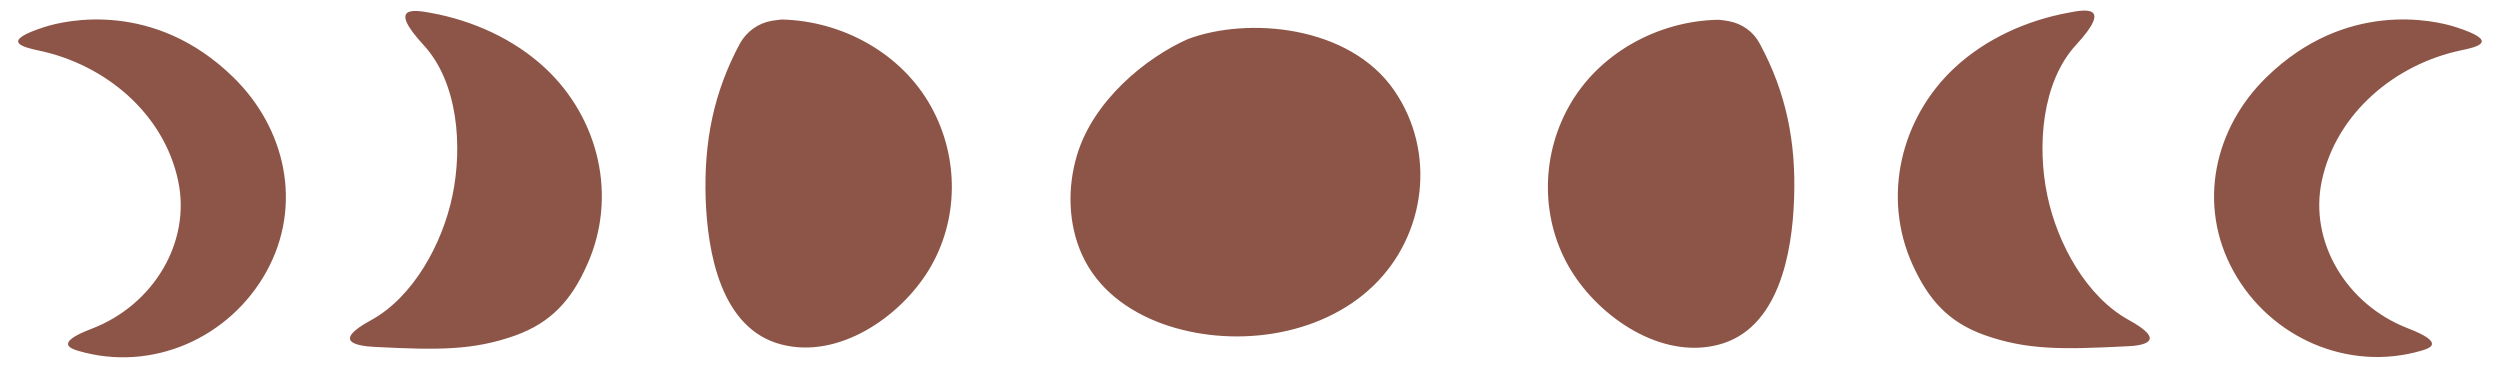
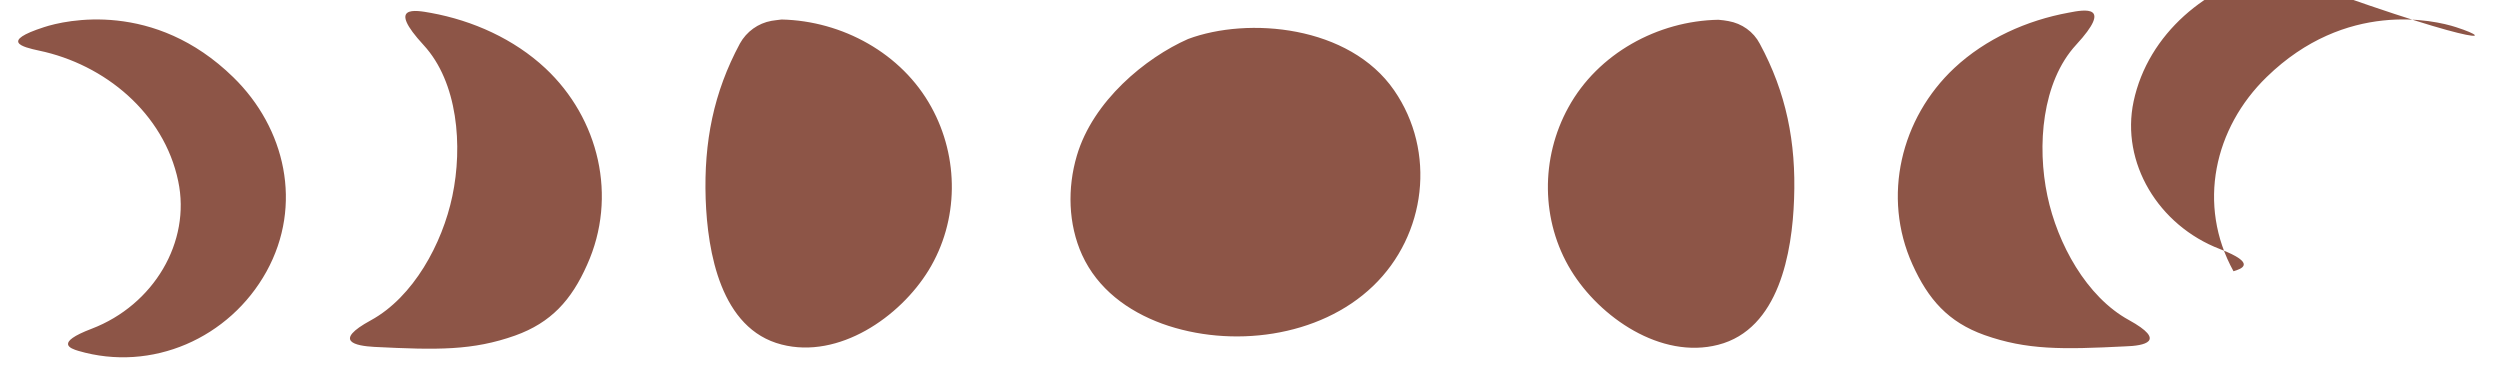
<svg xmlns="http://www.w3.org/2000/svg" height="141.3" preserveAspectRatio="xMidYMid meet" version="1.0" viewBox="-6.9 -4.1 948.4 141.3" width="948.4" zoomAndPan="magnify">
  <g id="change1_1">
-     <path d="M522,30.2c16,23.2,12.2,54.8-8,74.2c-20.4,19.6-54,23.7-80,14.3c-13.1-4.8-24.5-13.2-30.4-26.1 c-5.3-11.7-5.6-25.4-2-37.6c6.1-20.8,26.1-37.2,42.2-44.3C466.5,2.2,505,5.5,522,30.2z M289.6,3.3c-1.4,0.2-2.7,0.3-3.8,0.5 c-5.1,0.9-9.5,4.1-12,8.6c-10,18.6-13.7,37.3-13,58.9c0.7,20.2,5.7,49.4,28.8,55.3c21.7,5.6,44.9-10.4,55.8-28.2 c11.5-18.8,11.6-42.7,1-61.9C335.2,16.1,312.6,3.8,289.6,3.3z M200,21.8c-11.9-11.1-27.5-18.1-43.4-21c-6.1-1.1-16.9-3.1-2.8,12.2 c13,14.1,14.9,38.3,10.9,57.3c-3.8,18.1-14.8,38.3-30.9,47.1c-14.7,8-5.8,9.7,1.3,10.1c24,1.2,37.3,1.4,53.4-4.3 c13.7-4.9,21.4-13.5,27.3-26.8C227.5,70.5,220.3,40.8,200,21.8z M9.8,6.2c-16.7,5.4-8.4,7.5-1.9,8.9c24.9,5.2,47.4,23.7,52.8,49.5 c4.9,23.1-9.3,47-32.8,56c-14.2,5.4-8.1,7.5-5.1,8.4c27.9,8.2,57.4-4.8,71.4-30.1c13.9-25.2,7.2-54.4-12.6-73.7 C51.6-4.1,18,3.5,9.8,6.2z M648.8,3.9c-1.1-0.2-2.4-0.4-3.8-0.5c-23,0.4-45.7,12.8-56.9,33.2c-10.6,19.2-10.5,43.1,1,61.9 c10.9,17.8,34.1,33.8,55.8,28.2c23.1-5.9,28.1-35.1,28.8-55.3c0.8-21.6-3-40.4-13-58.9C658.3,7.9,653.9,4.8,648.8,3.9z M800.7,117.3c-16.1-8.8-27.1-29-30.9-47.1c-4-18.9-2.1-43.2,10.9-57.3c14.1-15.3,3.3-13.4-2.8-12.2c-15.9,2.9-31.5,9.9-43.4,21 c-20.3,19-27.5,48.8-15.9,74.5c6,13.3,13.6,21.9,27.3,26.8c16.1,5.7,29.5,5.5,53.4,4.3C806.5,127.1,815.4,125.4,800.7,117.3z M924.8,6.2C916.5,3.5,883-4.1,853,25.1c-19.9,19.3-26.5,48.5-12.6,73.7c13.9,25.2,43.5,38.3,71.4,30.1c3-0.9,9.1-2.9-5.1-8.4 c-23.5-9-37.7-32.9-32.8-56c5.5-25.8,28-44.3,52.8-49.5C933.1,13.7,941.5,11.6,924.8,6.2z" fill="#8D5547" />
+     <path d="M522,30.2c16,23.2,12.2,54.8-8,74.2c-20.4,19.6-54,23.7-80,14.3c-13.1-4.8-24.5-13.2-30.4-26.1 c-5.3-11.7-5.6-25.4-2-37.6c6.1-20.8,26.1-37.2,42.2-44.3C466.5,2.2,505,5.5,522,30.2z M289.6,3.3c-1.4,0.2-2.7,0.3-3.8,0.5 c-5.1,0.9-9.5,4.1-12,8.6c-10,18.6-13.7,37.3-13,58.9c0.7,20.2,5.7,49.4,28.8,55.3c21.7,5.6,44.9-10.4,55.8-28.2 c11.5-18.8,11.6-42.7,1-61.9C335.2,16.1,312.6,3.8,289.6,3.3z M200,21.8c-11.9-11.1-27.5-18.1-43.4-21c-6.1-1.1-16.9-3.1-2.8,12.2 c13,14.1,14.9,38.3,10.9,57.3c-3.8,18.1-14.8,38.3-30.9,47.1c-14.7,8-5.8,9.7,1.3,10.1c24,1.2,37.3,1.4,53.4-4.3 c13.7-4.9,21.4-13.5,27.3-26.8C227.5,70.5,220.3,40.8,200,21.8z M9.8,6.2c-16.7,5.4-8.4,7.5-1.9,8.9c24.9,5.2,47.4,23.7,52.8,49.5 c4.9,23.1-9.3,47-32.8,56c-14.2,5.4-8.1,7.5-5.1,8.4c27.9,8.2,57.4-4.8,71.4-30.1c13.9-25.2,7.2-54.4-12.6-73.7 C51.6-4.1,18,3.5,9.8,6.2z M648.8,3.9c-1.1-0.2-2.4-0.4-3.8-0.5c-23,0.4-45.7,12.8-56.9,33.2c-10.6,19.2-10.5,43.1,1,61.9 c10.9,17.8,34.1,33.8,55.8,28.2c23.1-5.9,28.1-35.1,28.8-55.3c0.8-21.6-3-40.4-13-58.9C658.3,7.9,653.9,4.8,648.8,3.9z M800.7,117.3c-16.1-8.8-27.1-29-30.9-47.1c-4-18.9-2.1-43.2,10.9-57.3c14.1-15.3,3.3-13.4-2.8-12.2c-15.9,2.9-31.5,9.9-43.4,21 c-20.3,19-27.5,48.8-15.9,74.5c6,13.3,13.6,21.9,27.3,26.8c16.1,5.7,29.5,5.5,53.4,4.3C806.5,127.1,815.4,125.4,800.7,117.3z M924.8,6.2C916.5,3.5,883-4.1,853,25.1c-19.9,19.3-26.5,48.5-12.6,73.7c3-0.9,9.1-2.9-5.1-8.4 c-23.5-9-37.7-32.9-32.8-56c5.5-25.8,28-44.3,52.8-49.5C933.1,13.7,941.5,11.6,924.8,6.2z" fill="#8D5547" />
  </g>
</svg>